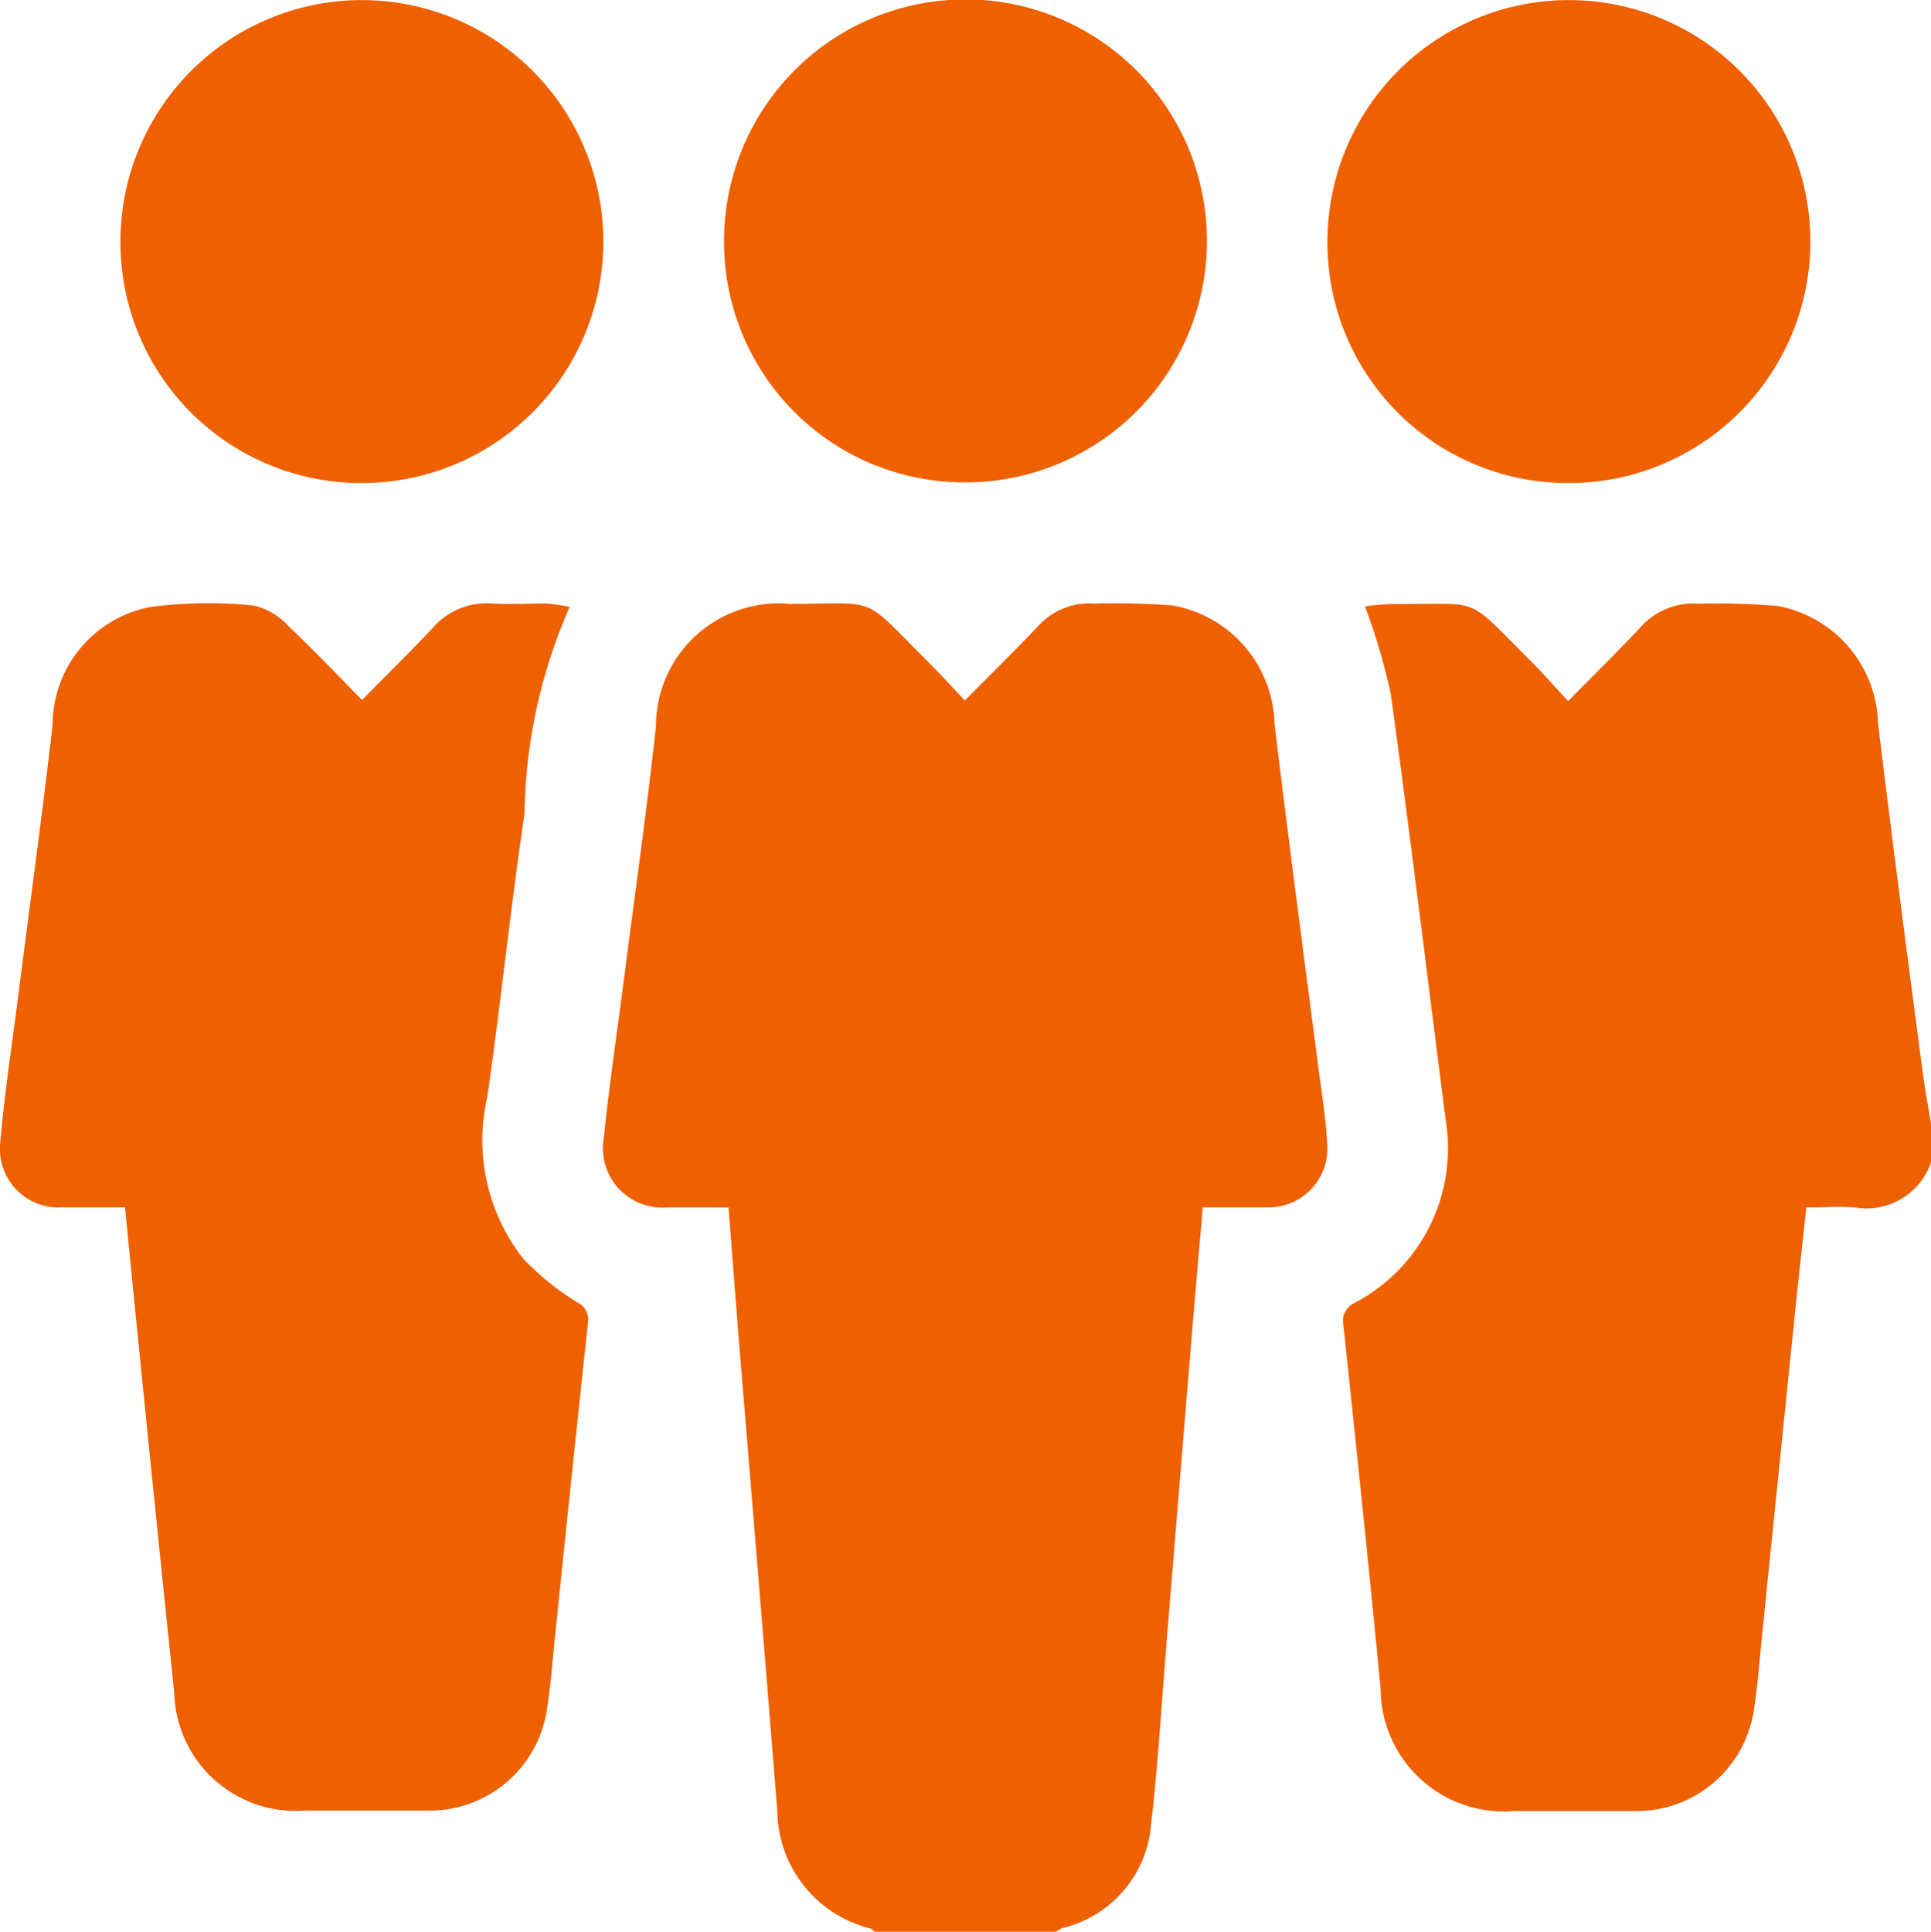
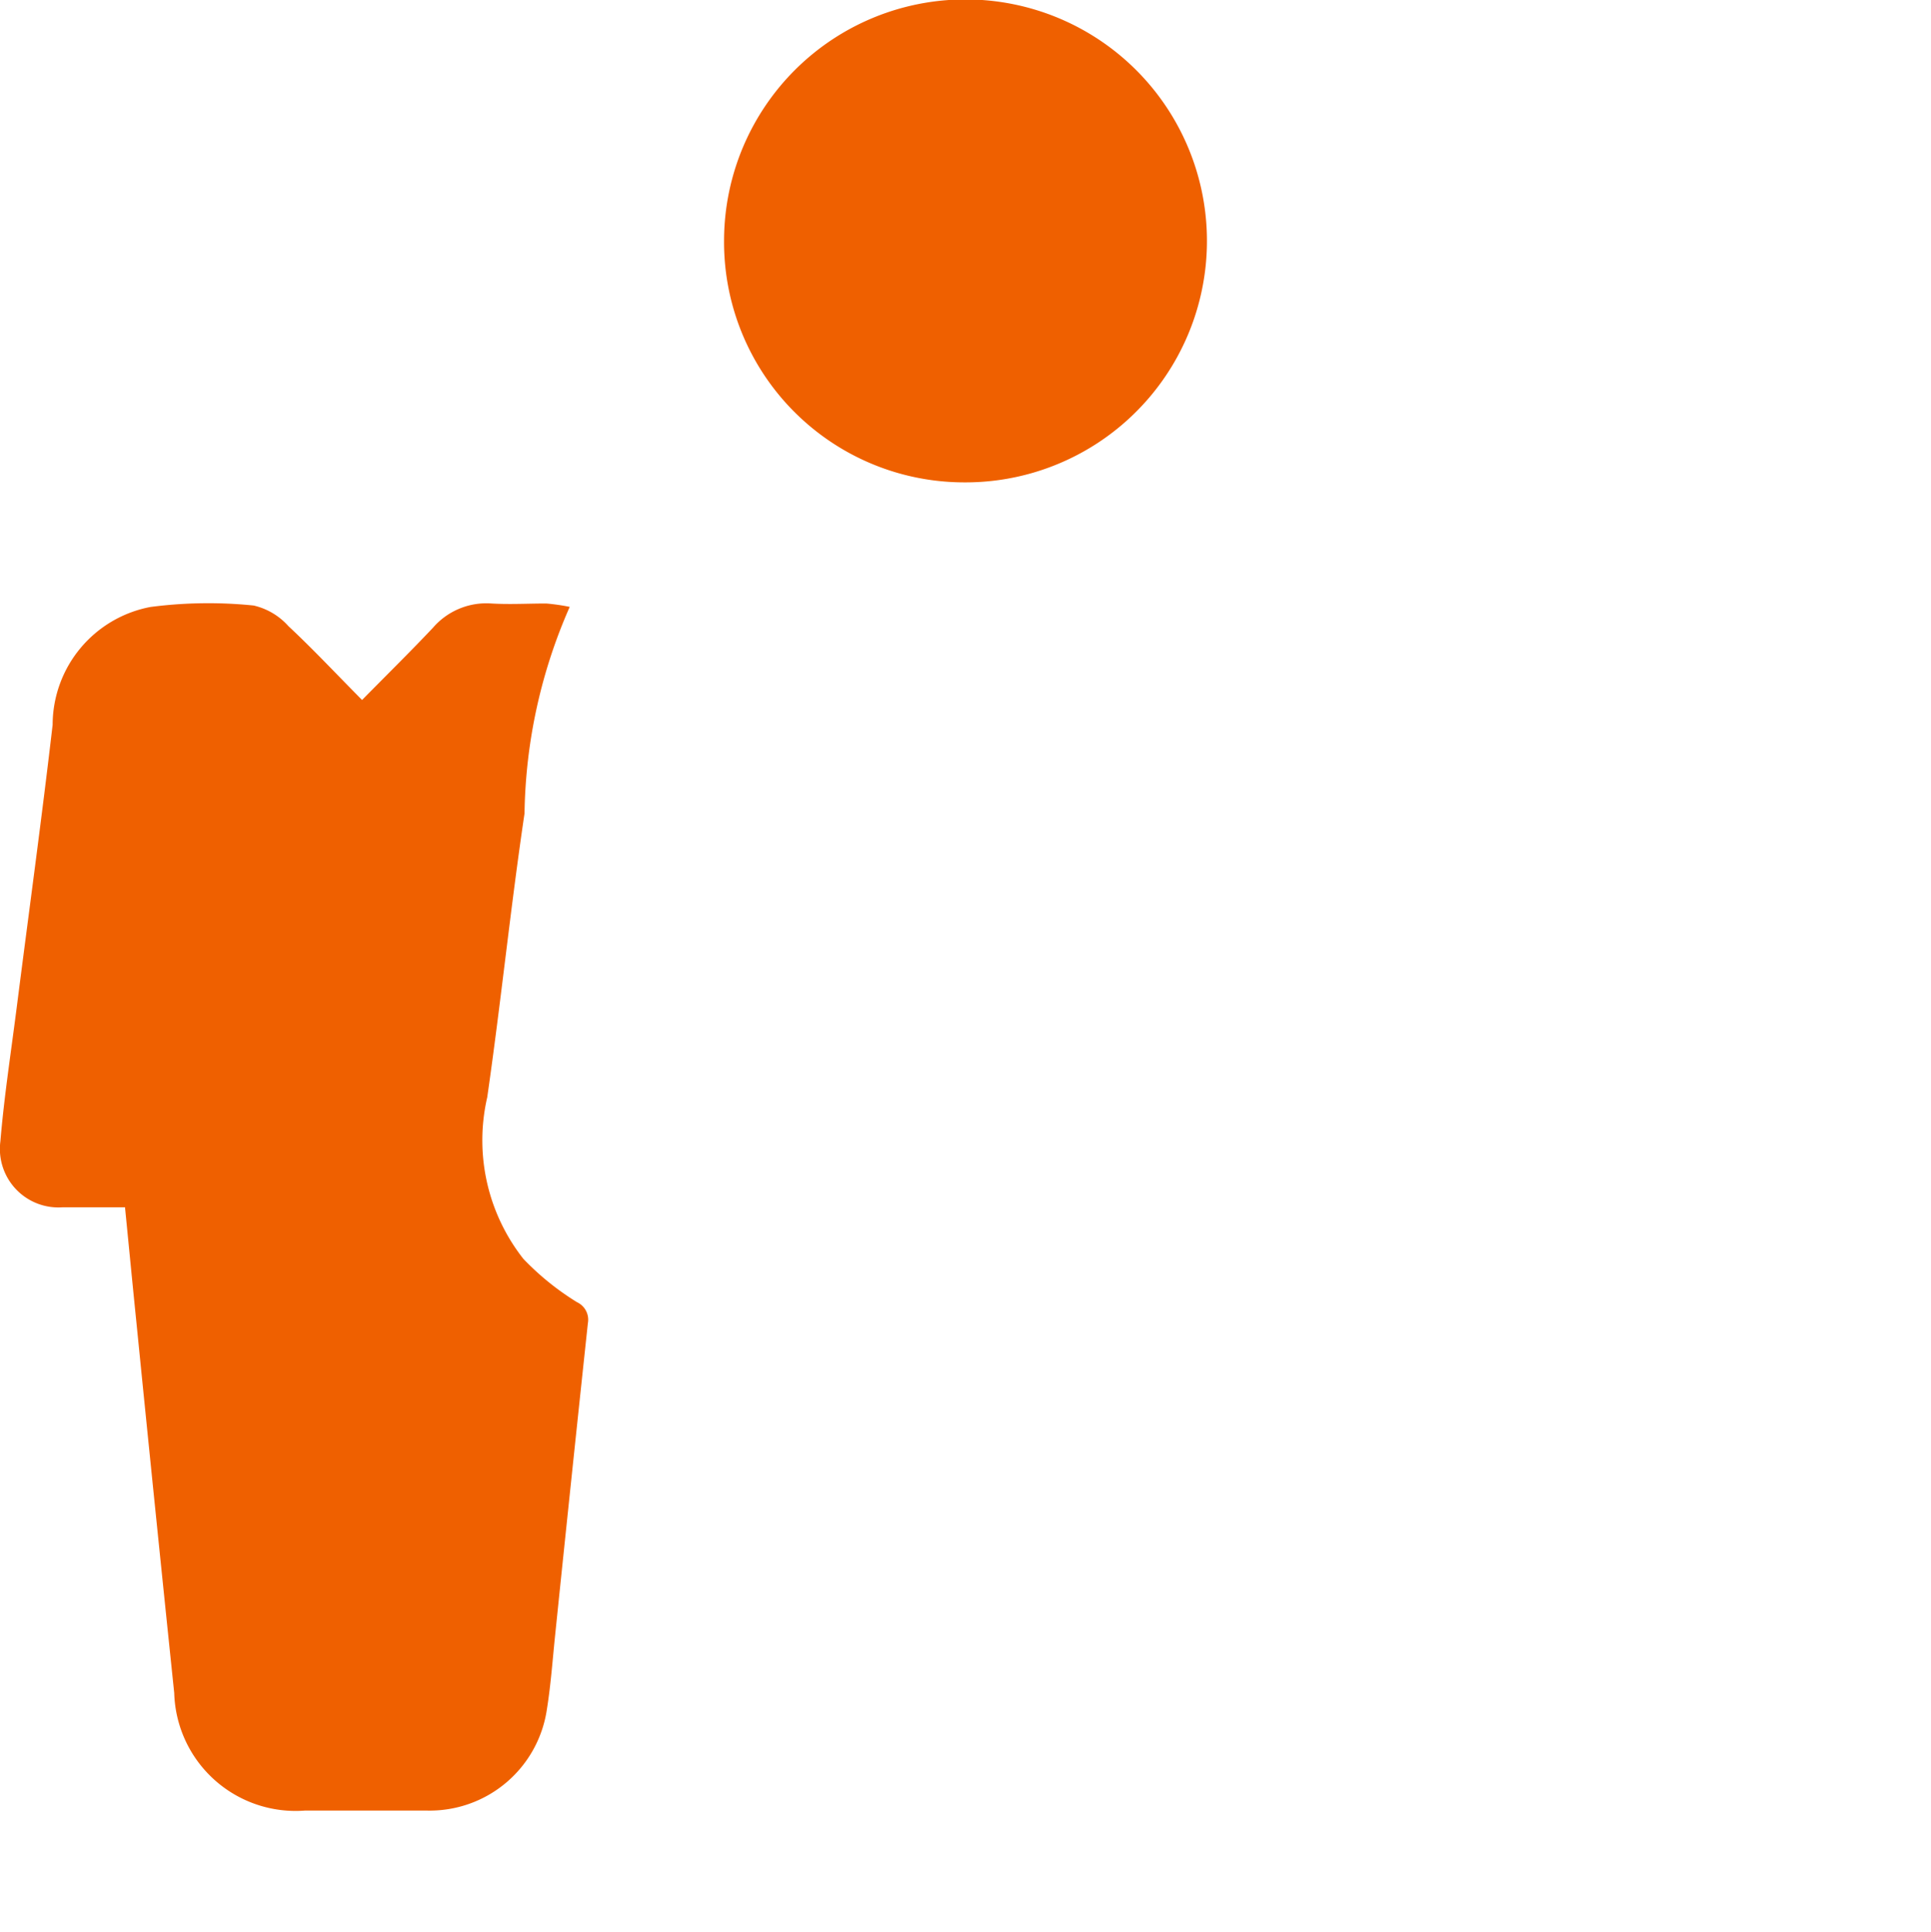
<svg xmlns="http://www.w3.org/2000/svg" width="19.994" height="20" viewBox="0 0 19.994 20">
  <g id="Group_106793" data-name="Group 106793" transform="translate(-11596.959 -730)">
-     <path id="Path_32300" data-name="Path 32300" d="M1250.825,133.483c-.014-.012-.027-.029-.044-.034a1.271,1.271,0,0,1-.966-1.223q-.19-2.362-.386-4.724c-.041-.5-.078-1-.119-1.519h-.63a.616.616,0,0,1-.66-.728c.057-.556.14-1.109.211-1.663.111-.863.234-1.726.328-2.591a1.271,1.271,0,0,1,1.386-1.266c.941,0,.728-.1,1.421.589.128.128.25.262.392.411.267-.27.516-.515.757-.768a.707.707,0,0,1,.574-.235,8.08,8.08,0,0,1,.818.019,1.279,1.279,0,0,1,1.057,1.228c.143,1.187.3,2.372.454,3.557.033.258.076.515.09.774a.609.609,0,0,1-.641.672c-.208,0-.415,0-.646,0-.039.454-.079.9-.115,1.342q-.132,1.594-.262,3.188c-.051.622-.087,1.246-.159,1.866a1.2,1.2,0,0,1-.922,1.067.291.291,0,0,0-.063.038Z" transform="translate(10355.192 616.517)" fill="#ef6000" />
-     <path id="Path_32301" data-name="Path 32301" d="M1400.911,125.508a.706.706,0,0,1-.786.47c-.161-.014-.324,0-.506,0-.039.364-.079.717-.115,1.07q-.172,1.678-.343,3.357c-.027.265-.046.532-.088.794a1.227,1.227,0,0,1-1.218,1.028c-.423,0-.846,0-1.269,0a1.274,1.274,0,0,1-1.374-1.259c-.12-1.256-.253-2.51-.385-3.764a.211.211,0,0,1,.127-.244,1.808,1.808,0,0,0,.932-1.882c-.189-1.47-.366-2.941-.568-4.408a6.3,6.3,0,0,0-.269-.915,2.7,2.7,0,0,1,.289-.025c.946.007.734-.1,1.422.585.129.128.248.265.393.421.263-.267.507-.508.742-.757a.733.733,0,0,1,.606-.252,7.684,7.684,0,0,1,.818.023,1.272,1.272,0,0,1,1.043,1.22c.145,1.193.3,2.385.458,3.577.025.191.06.381.091.572Z" transform="translate(10216.043 616.523)" fill="#ef6000" />
    <path id="Path_32302" data-name="Path 32302" d="M1129.559,125.948c-.228,0-.435,0-.642,0a.606.606,0,0,1-.647-.683c.039-.466.111-.929.17-1.393.124-.973.258-1.946.371-2.92a1.244,1.244,0,0,1,1.013-1.219,4.616,4.616,0,0,1,1.069-.015.69.69,0,0,1,.359.213c.256.239.5.5.763.765.254-.258.5-.5.734-.748a.73.73,0,0,1,.607-.251c.188.011.377,0,.566,0a2.13,2.13,0,0,1,.243.035,5.481,5.481,0,0,0-.468,2.139c-.145.977-.245,1.96-.386,2.938a1.984,1.984,0,0,0,.374,1.673,2.8,2.8,0,0,0,.556.449.2.2,0,0,1,.112.217q-.172,1.61-.338,3.22c-.027.259-.045.519-.086.775a1.226,1.226,0,0,1-1.238,1.051c-.423,0-.846,0-1.269,0a1.257,1.257,0,0,1-1.352-1.217q-.2-1.921-.392-3.842c-.04-.393-.078-.786-.118-1.191" transform="translate(10468.693 616.551)" fill="#ef6000" />
-     <path id="Path_32303" data-name="Path 32303" d="M1152.176,2.49A2.5,2.5,0,1,1,1154.651,5a2.493,2.493,0,0,1-2.475-2.508" transform="translate(10446.03 730.001)" fill="#ef6000" />
    <path id="Path_32304" data-name="Path 32304" d="M1271.95,2.493a2.5,2.5,0,1,1,2.479,2.5,2.488,2.488,0,0,1-2.479-2.5" transform="translate(10332.506 730.001)" fill="#ef6000" />
-     <path id="Path_32305" data-name="Path 32305" d="M1391.725,2.486A2.5,2.5,0,1,1,1394.217,5a2.488,2.488,0,0,1-2.492-2.511" transform="translate(10218.979 730.001)" fill="#ef6000" />
  </g>
</svg>